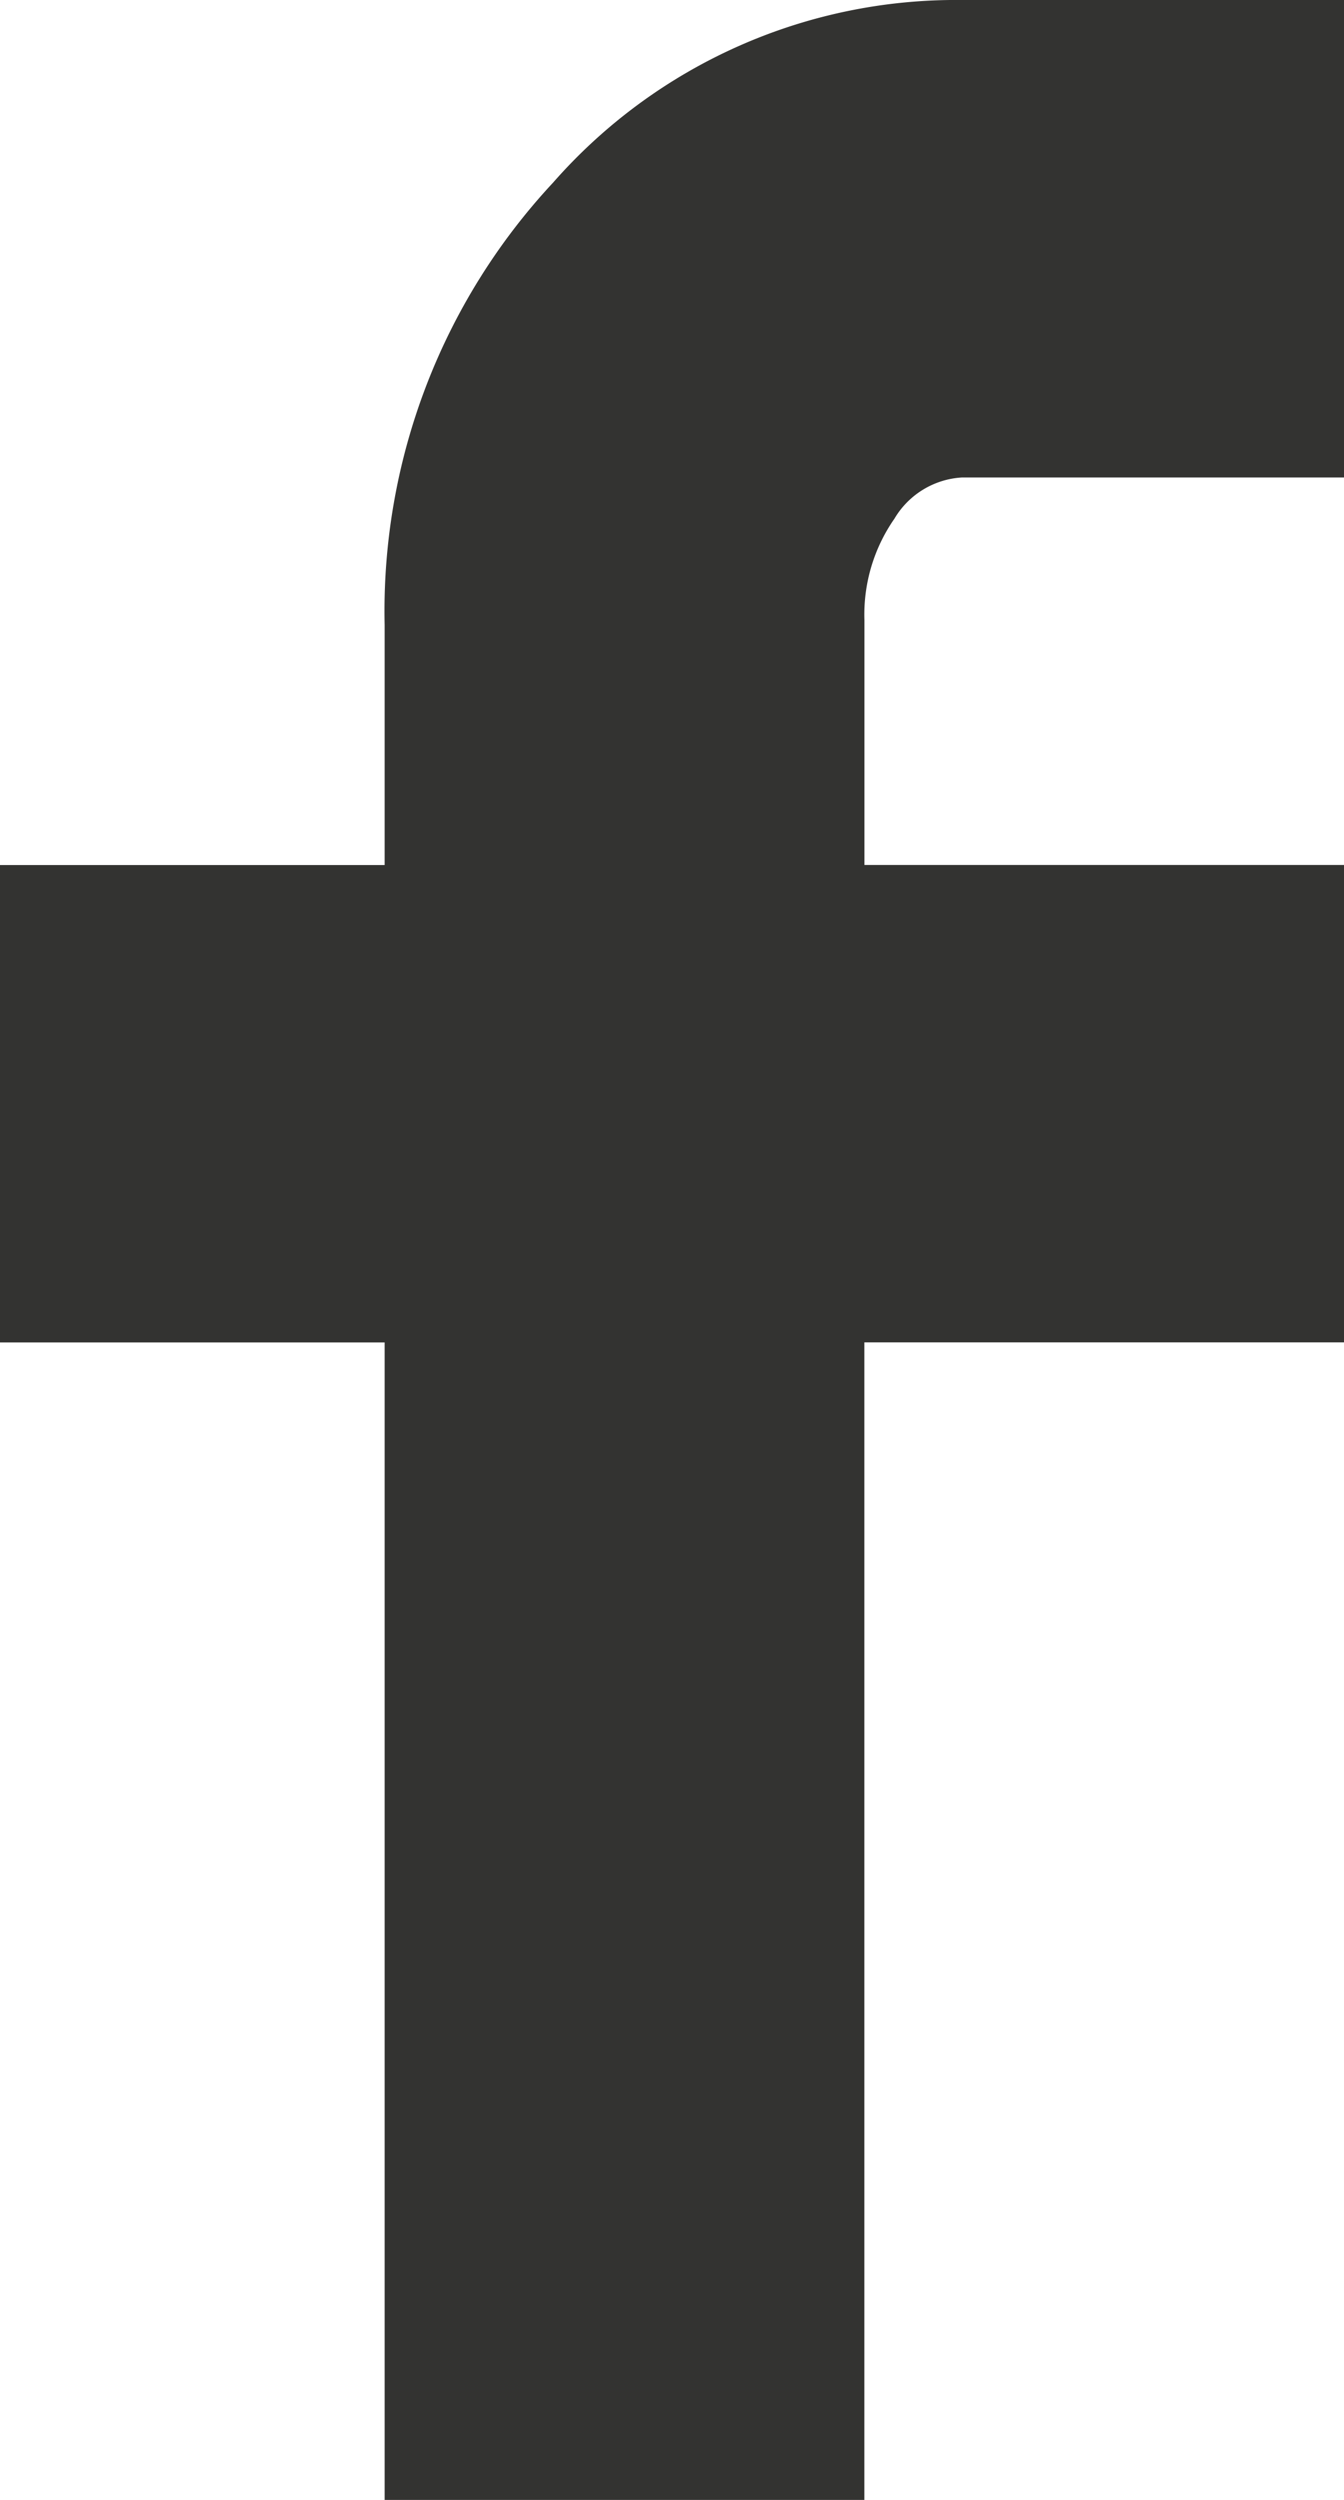
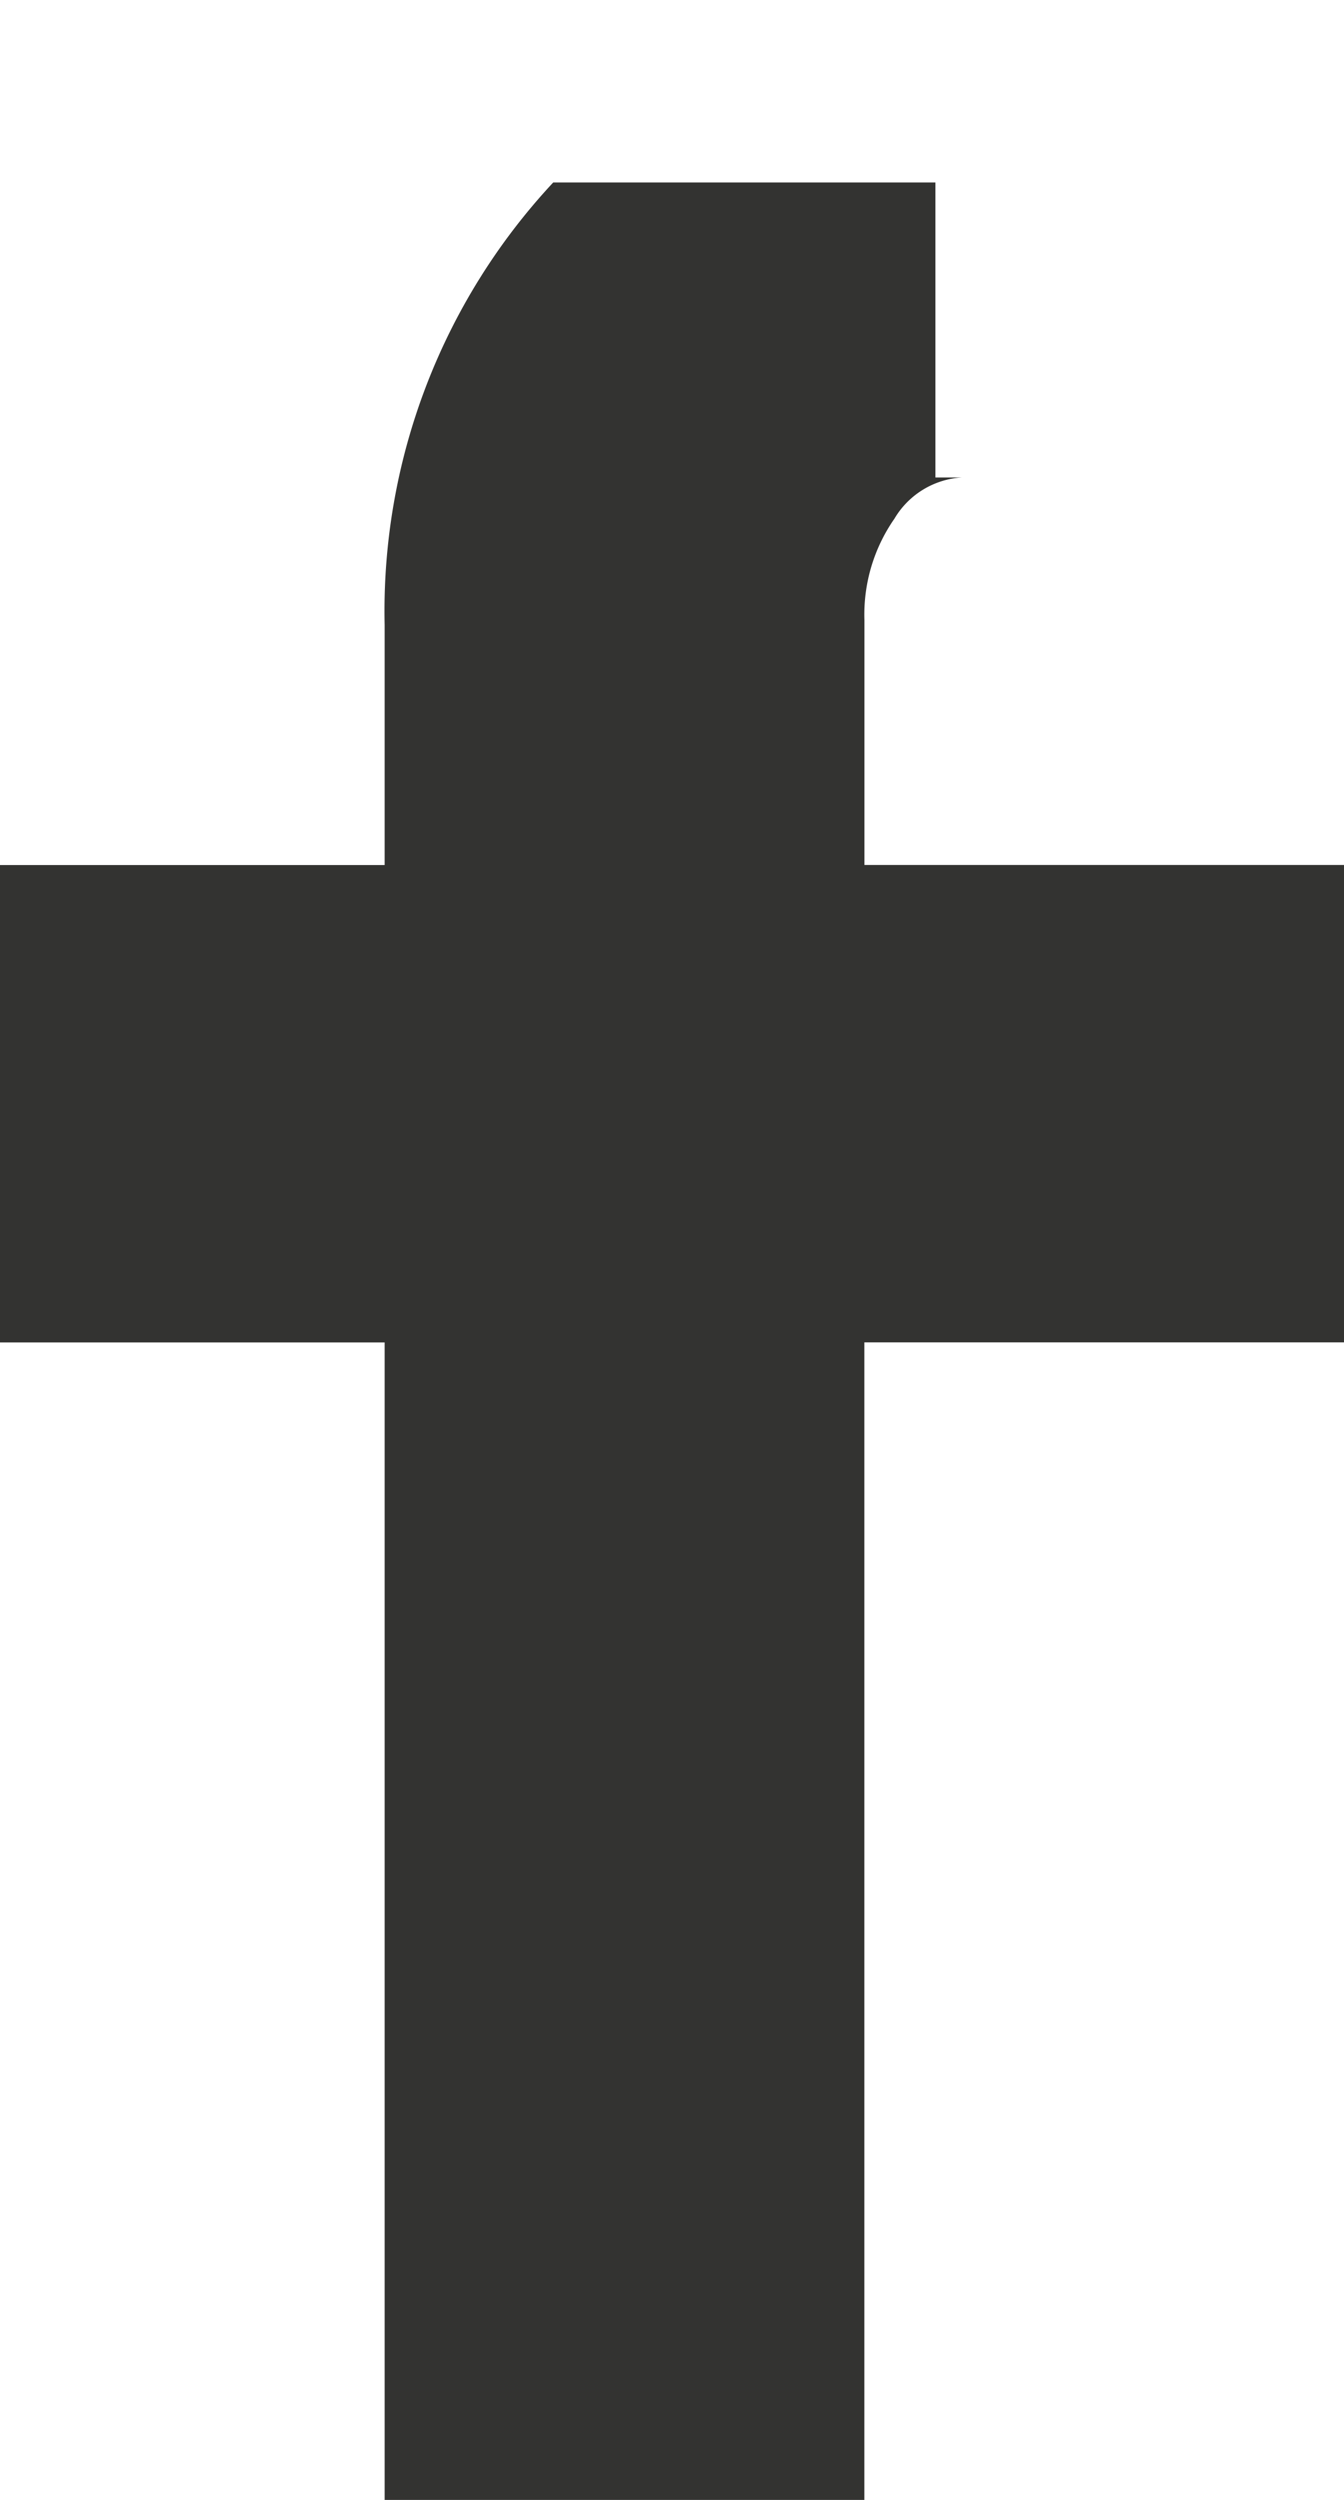
<svg xmlns="http://www.w3.org/2000/svg" width="19.368" height="36" viewBox="0 0 19.368 36">
-   <path id="Icon_zocial-facebook" data-name="Icon zocial-facebook" d="M13.257,19.332V12.457H18.8V9a9.047,9.047,0,0,1,2.429-6.372A7.727,7.727,0,0,1,27.117,0h5.508V6.876H27.117a1.213,1.213,0,0,0-.971.594,2.412,2.412,0,0,0-.432,1.458v3.528h6.911v6.875H25.713V36H18.8V19.332Z" transform="translate(-13.257)" fill="#333331" />
+   <path id="Icon_zocial-facebook" data-name="Icon zocial-facebook" d="M13.257,19.332V12.457H18.8V9a9.047,9.047,0,0,1,2.429-6.372h5.508V6.876H27.117a1.213,1.213,0,0,0-.971.594,2.412,2.412,0,0,0-.432,1.458v3.528h6.911v6.875H25.713V36H18.8V19.332Z" transform="translate(-13.257)" fill="#333331" />
</svg>